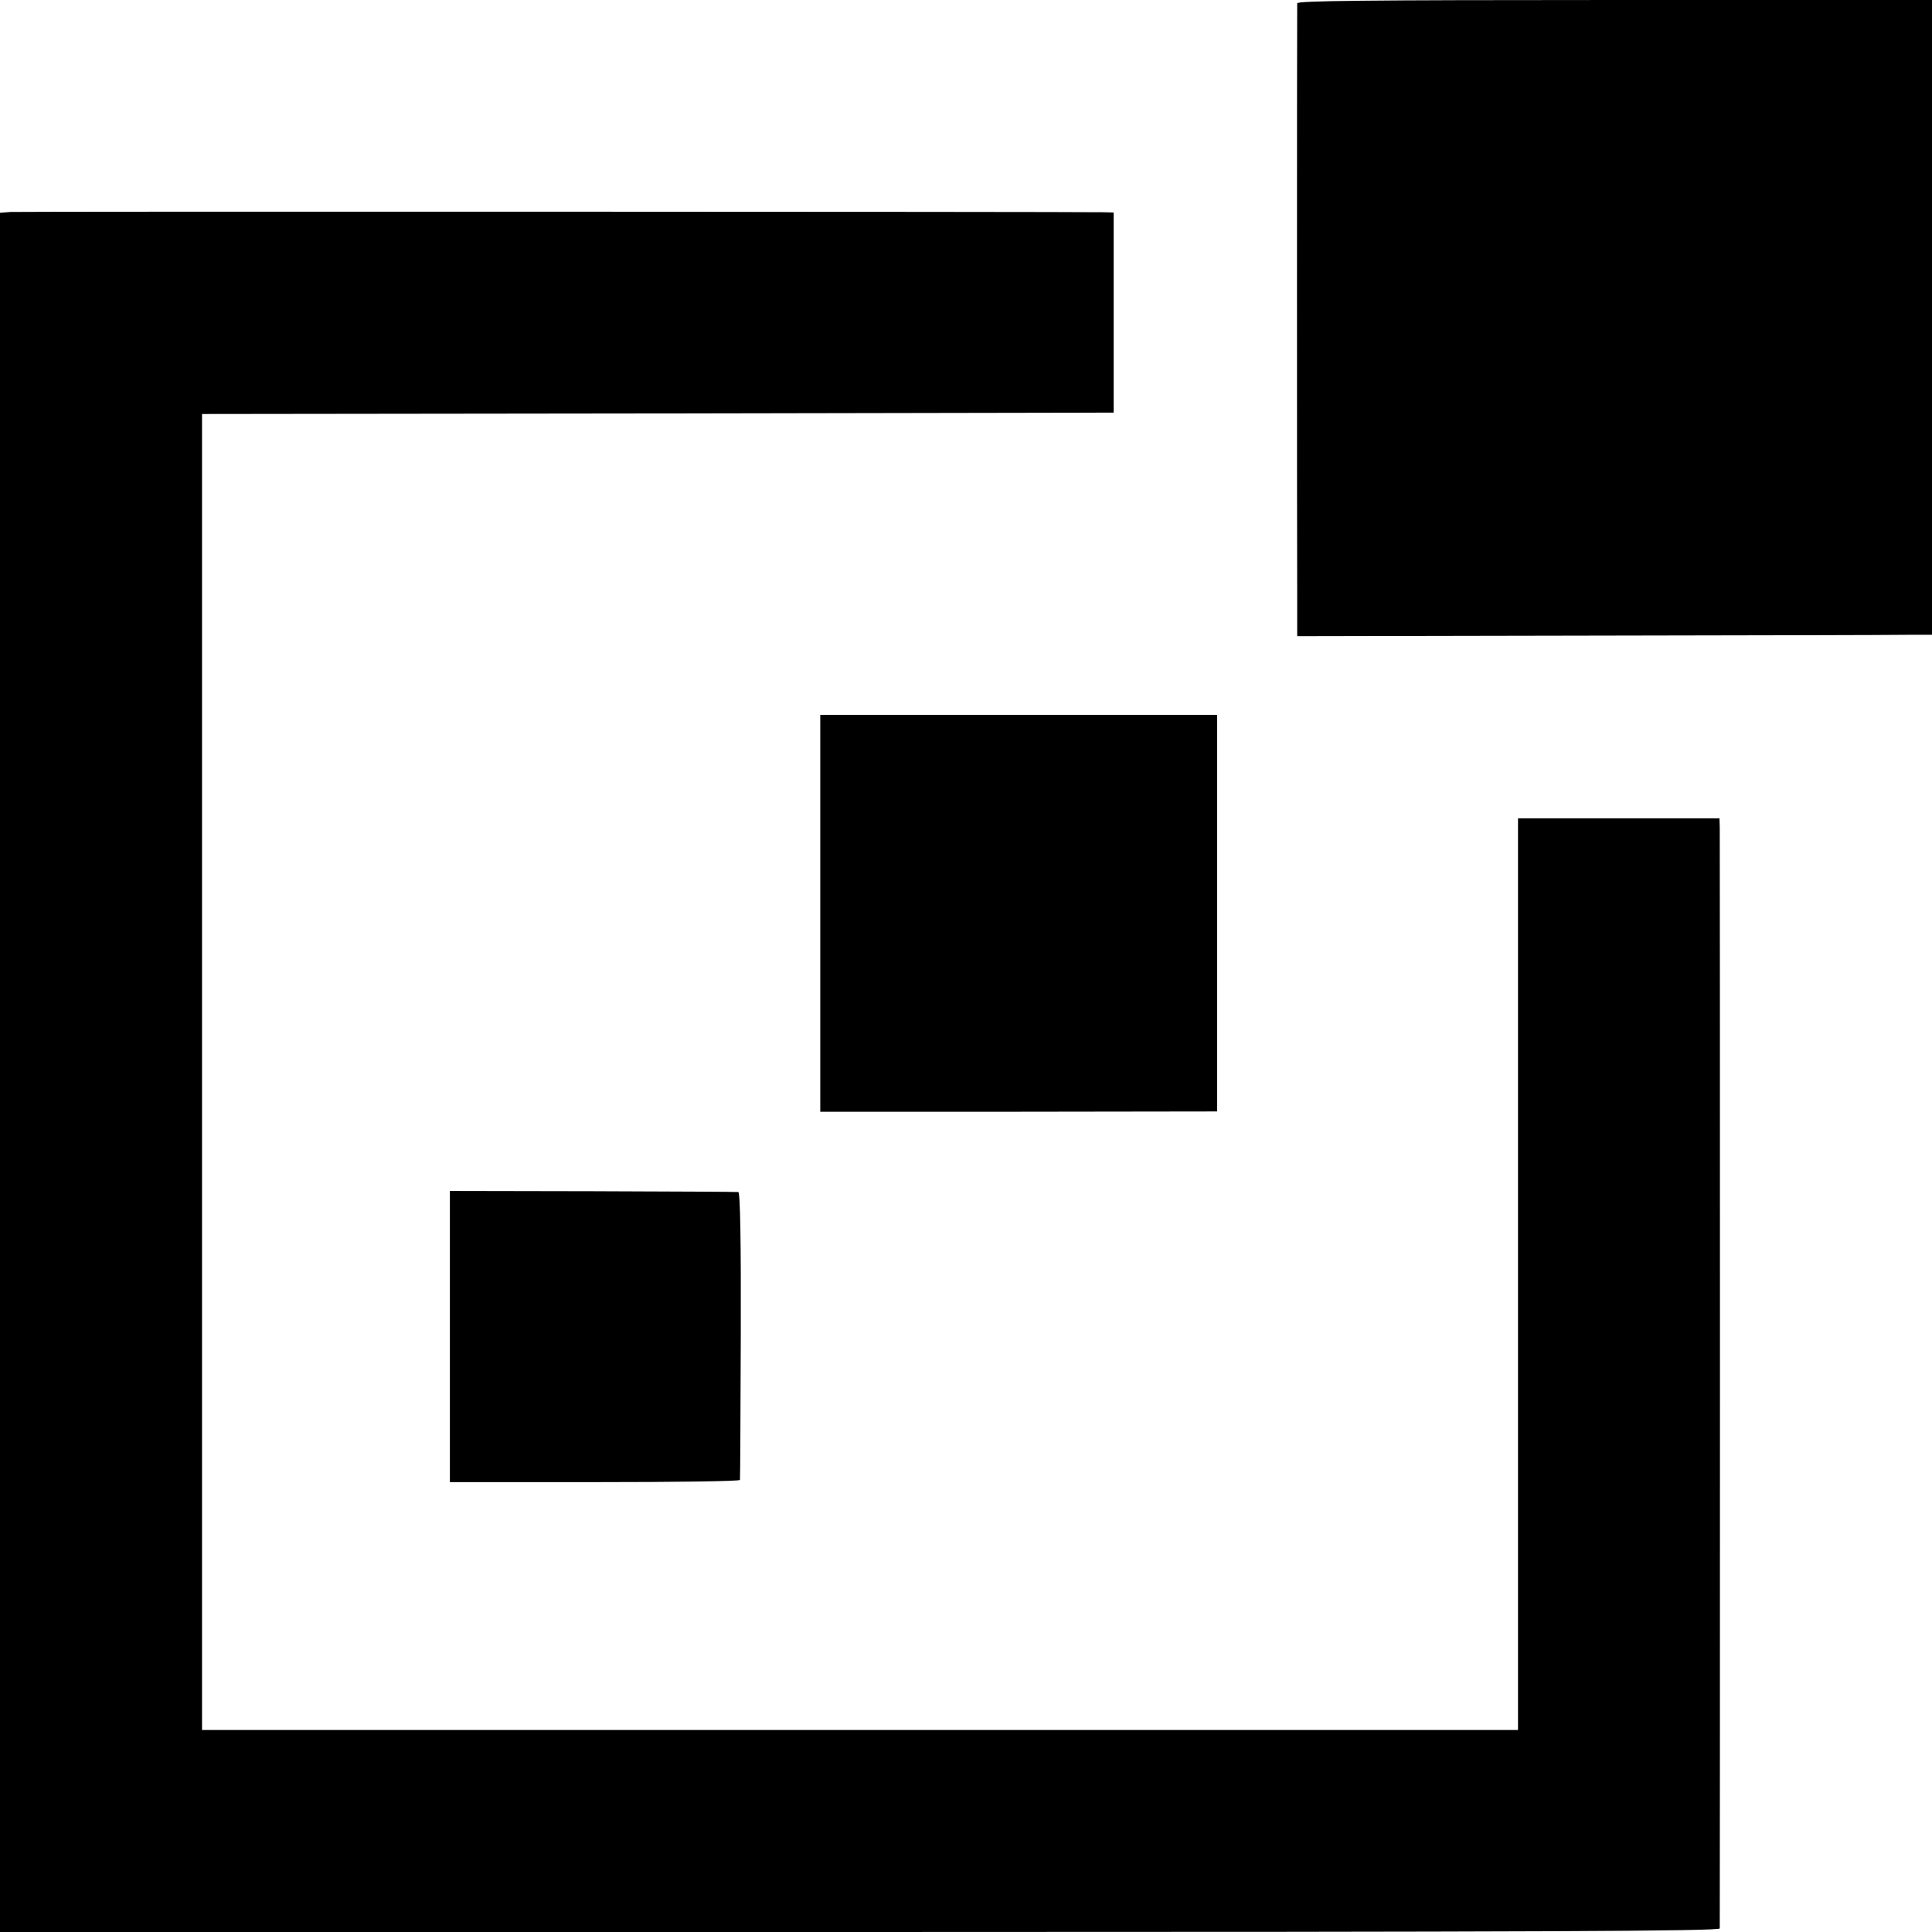
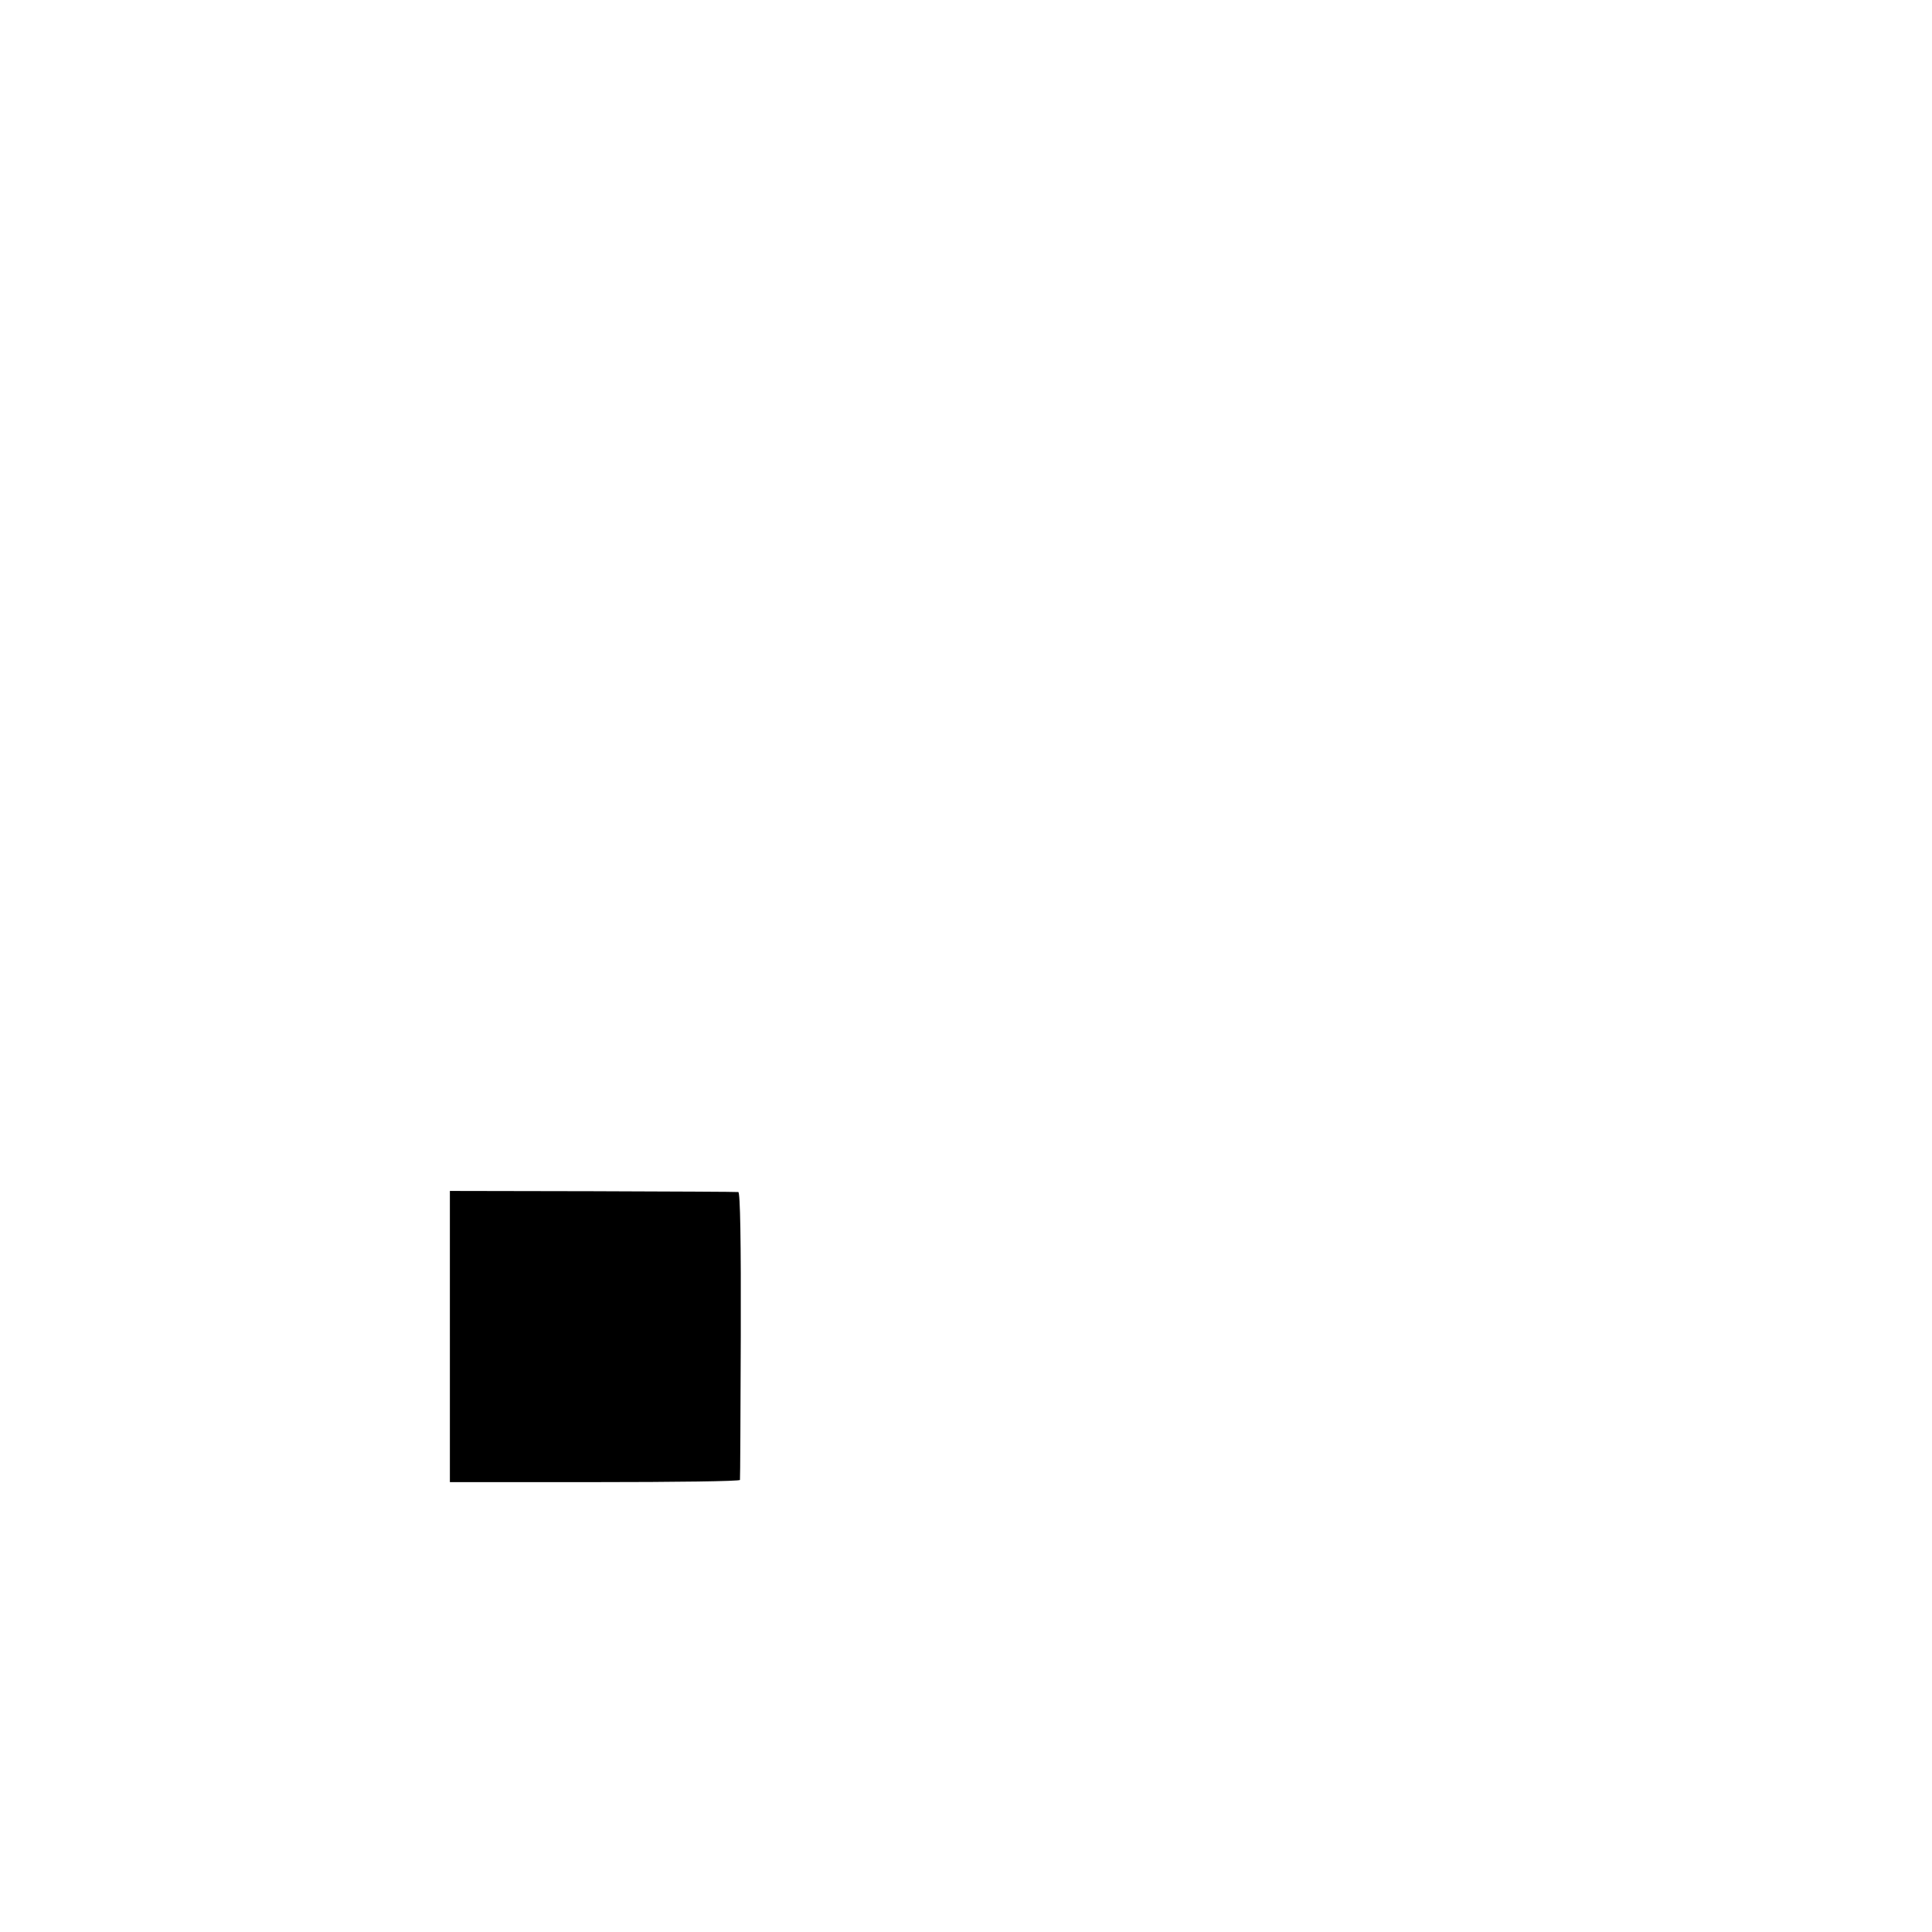
<svg xmlns="http://www.w3.org/2000/svg" version="1.0" width="700pt" height="700pt" viewBox="0 0 700 700" preserveAspectRatio="xMidYMid meet">
  <g transform="translate(0,700) scale(0.1,-0.1)" fill="#000000" stroke="none">
-     <path d="M4700 6988 c-1 -20 -1 -2009 0 -2158 l0 -135 1058 2 c581 1 1099 2 1150 3 l92 0 0 1150 0 1150 -1150 0 c-913 0 -1150 -3 -1150 -12z" />
-     <path d="M38 6232 l-38 -3 0 -3115 0 -3114 3115 0 c2485 0 3115 3 3116 13 1 16 1 3942 0 3987 l-1 35 -365 0 -365 0 0 -1651 0 -1652 -2384 0 -2384 0 0 2384 0 2384 1652 2 1651 3 0 363 0 362 -35 1 c-129 2 -3933 3 -3962 1z" />
-     <path d="M2972 3691 l0 -719 719 0 719 1 0 718 0 719 -719 0 -719 0 0 -719z" />
+     <path d="M2972 3691 z" />
    <path d="M1630 2158 l0 -528 525 0 c289 0 526 3 526 8 1 4 2 240 3 525 1 339 -2 517 -9 518 -5 1 -243 2 -527 3 l-518 1 0 -527z" />
  </g>
</svg>